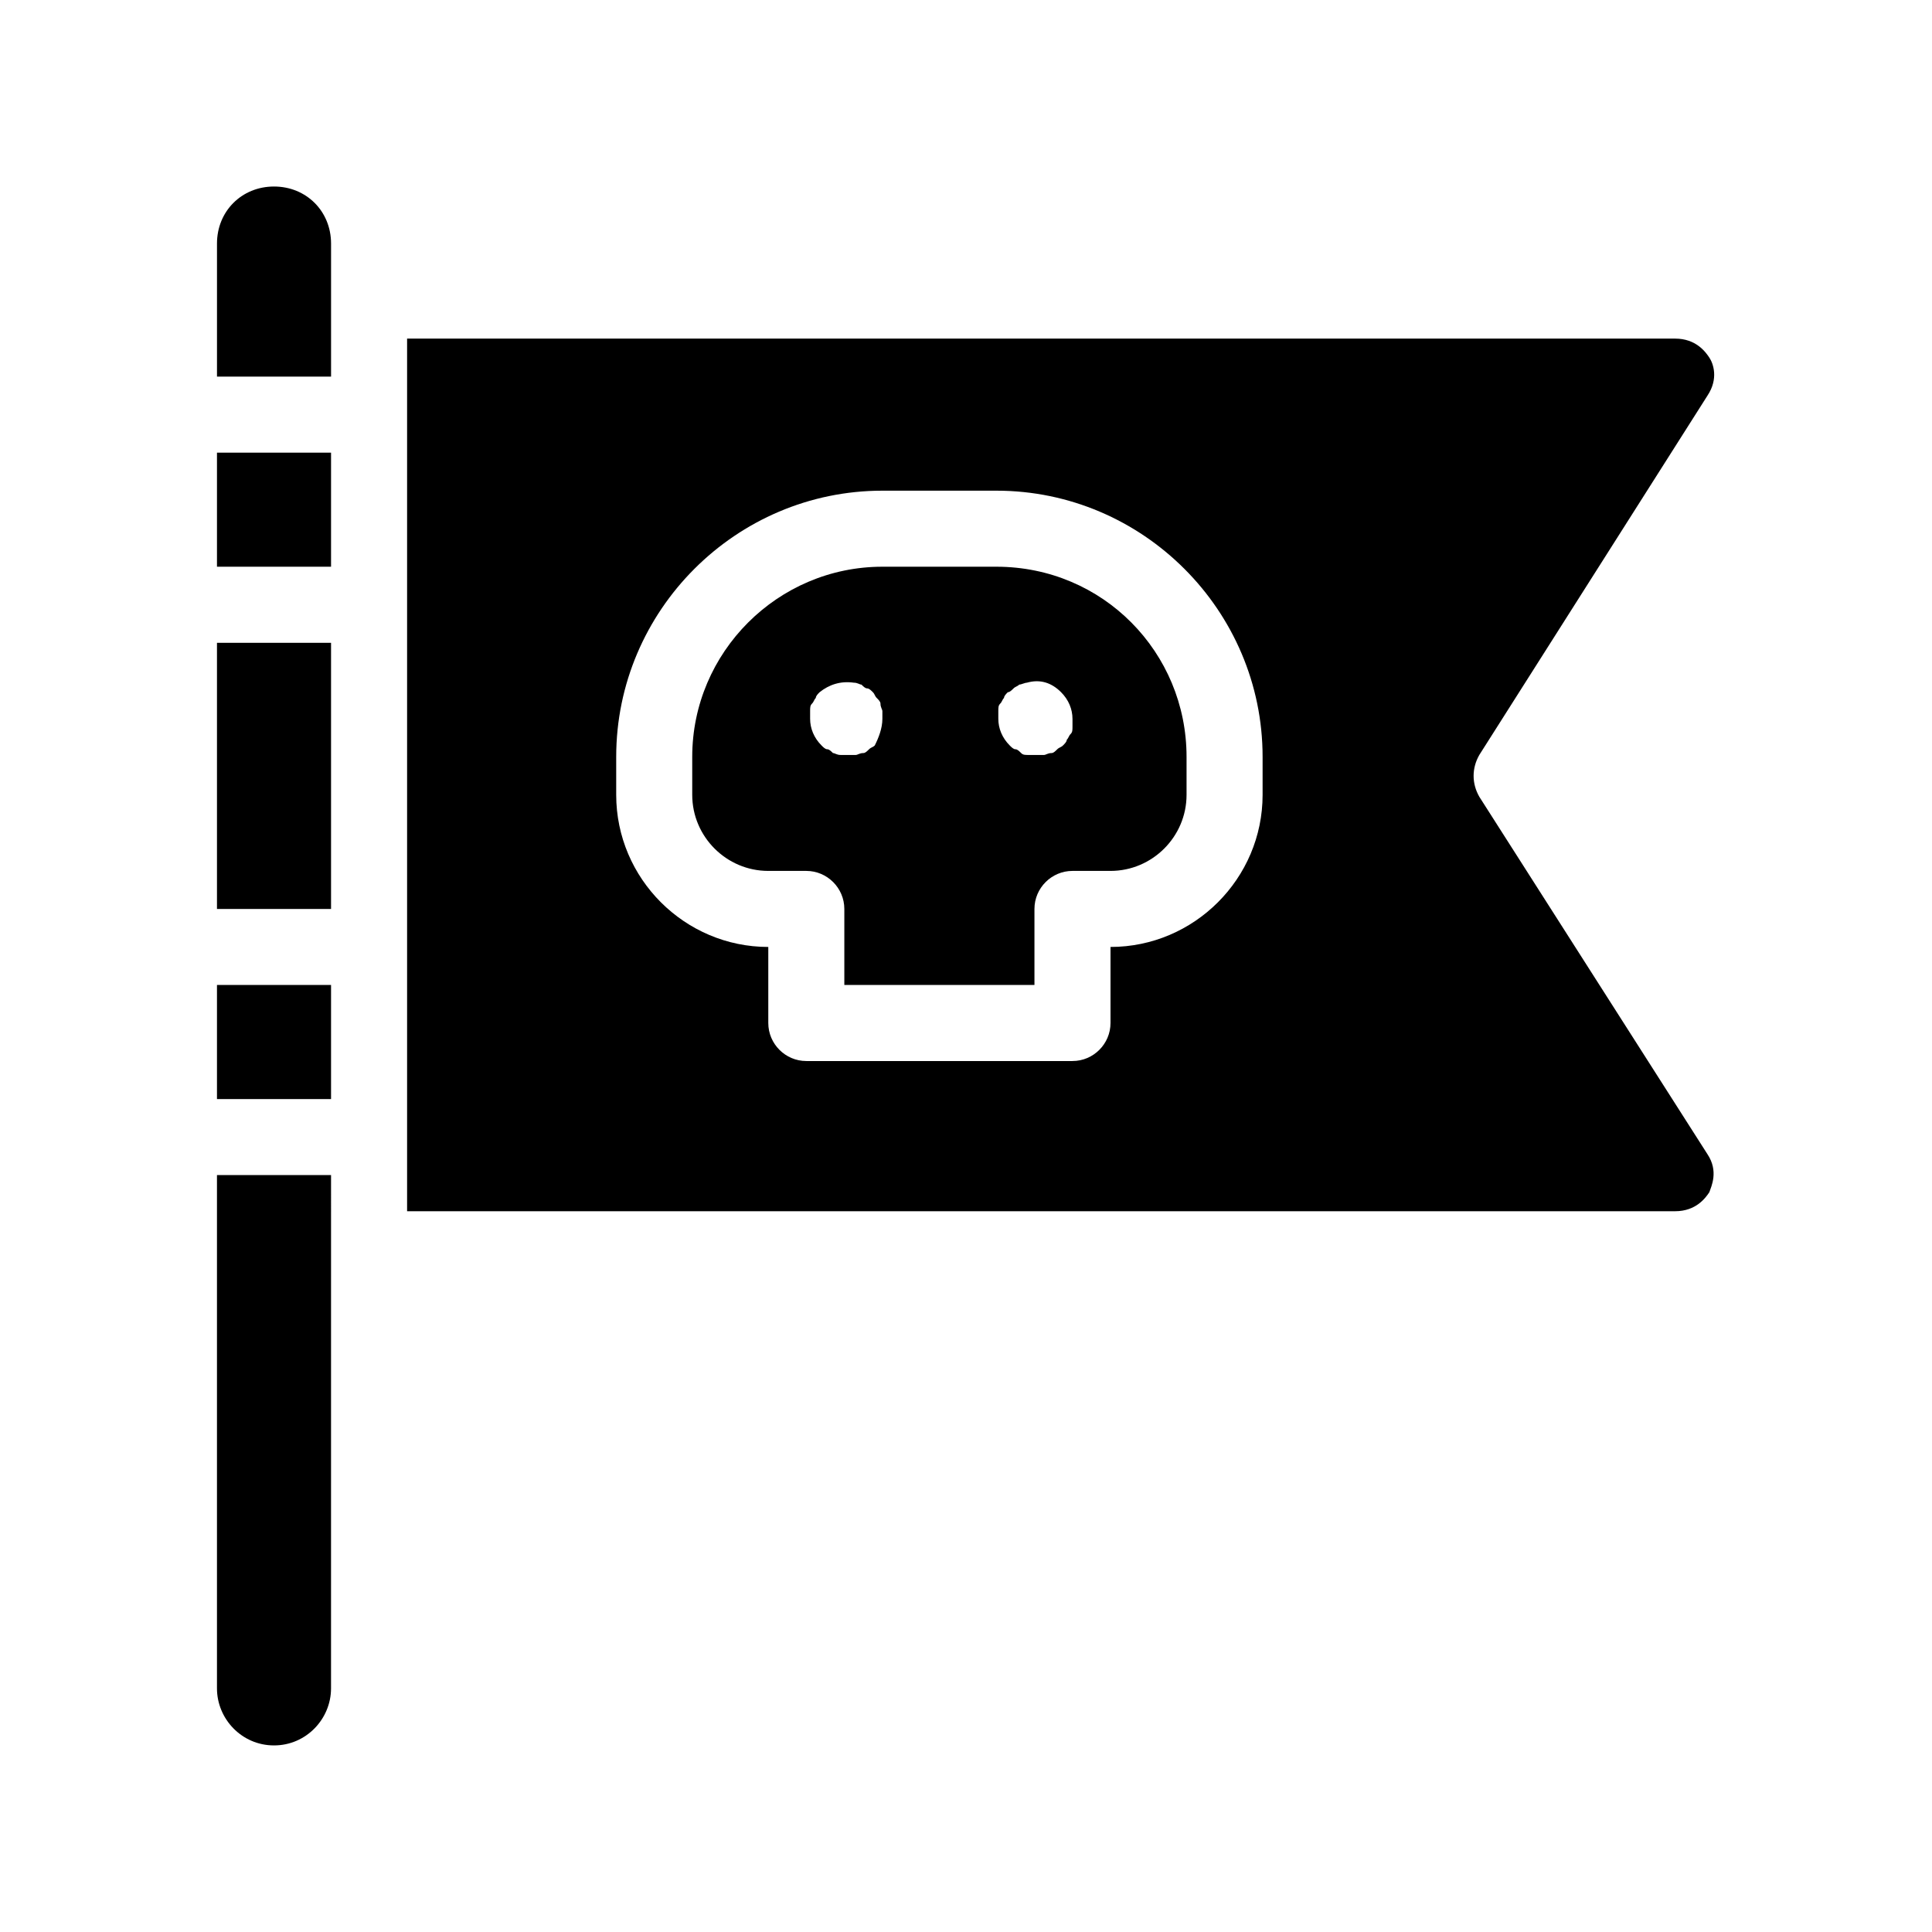
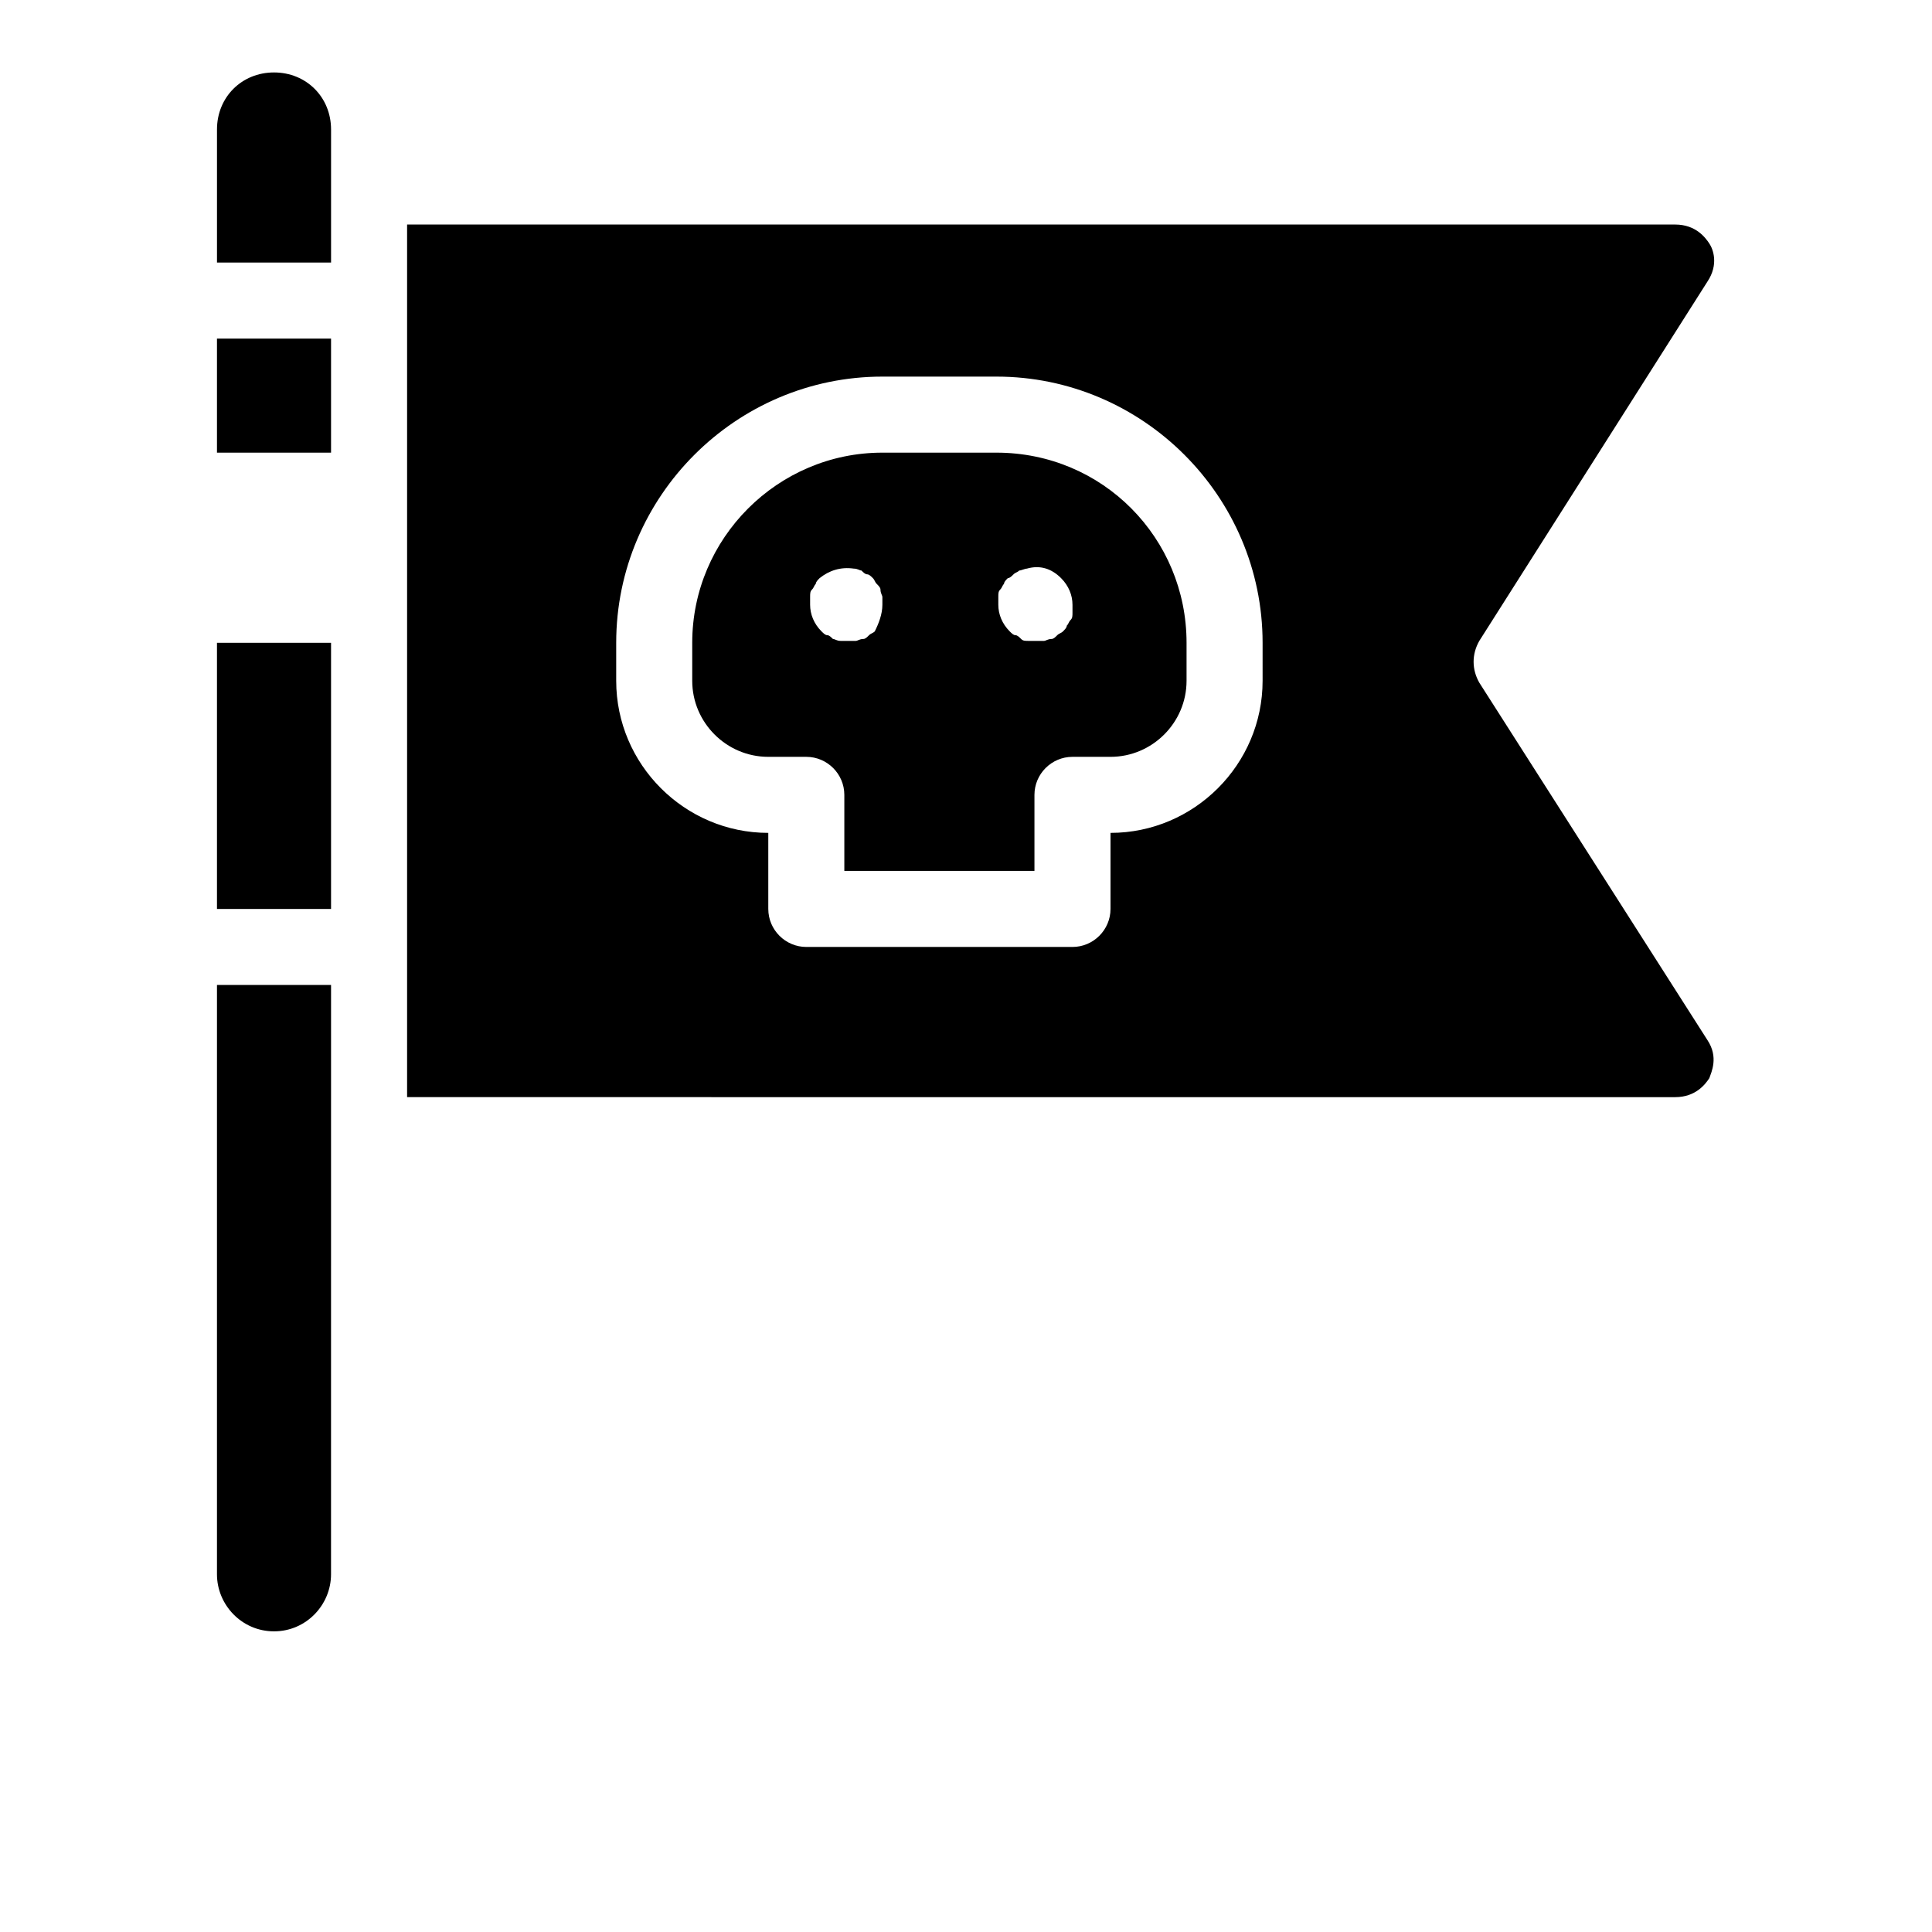
<svg xmlns="http://www.w3.org/2000/svg" fill="#000000" width="800px" height="800px" version="1.1" viewBox="144 144 512 512">
-   <path d="m201.5 314.35h30.23v70.535h-30.23zm0 120.91h30.23v-30.23h-30.23zm15.117-241.83c-8.566 0-15.113 6.551-15.113 15.113v35.266h30.23v-35.266c-0.004-8.566-6.555-15.113-15.117-15.113zm-15.117 100.76h30.23v-30.23h-30.23zm0 297.25c0 8.062 6.551 15.113 15.113 15.113 8.566 0 15.113-7.055 15.113-15.113l0.004-136.03h-30.23zm394.99-141.57c3.023 4.535 1.008 8.566 0.504 10.078-1.008 1.512-3.527 5.039-9.07 5.039l-336.04-0.004v-231.25h336.04c5.543 0 8.062 3.527 9.07 5.039 1.008 1.512 2.519 5.543-0.504 10.078l-60.457 95.215c-2.016 3.527-2.016 7.559 0 11.082zm-117.89-105.3c0-38.793-31.738-70.535-70.535-70.535h-30.23c-38.793 0-70.535 31.738-70.535 70.535v10.078c0 22.168 18.137 40.305 40.305 40.305v20.152c0 5.543 4.535 10.078 10.078 10.078h70.535c5.543 0 10.078-4.535 10.078-10.078v-20.152c22.168 0 40.305-18.137 40.305-40.305zm-20.152 0v10.078c0 11.082-9.07 20.152-20.152 20.152h-10.078c-5.543 0-10.078 4.535-10.078 10.078v20.152h-50.383v-20.152c0-5.543-4.535-10.078-10.078-10.078h-10.078c-11.082 0-20.152-9.07-20.152-20.152v-10.078c0-27.711 22.672-50.383 50.383-50.383h30.23c28.219 0.004 50.387 22.676 50.387 50.383zm-80.609-10.074v-2.016c0-0.504-0.504-1.008-0.504-2.016 0-0.504-0.504-1.008-1.008-1.512-0.504-0.504-0.504-1.008-1.008-1.512-0.504-0.504-1.008-1.008-1.512-1.008-0.504 0-1.008-0.504-1.512-1.008-0.504 0-1.008-0.504-2.016-0.504-3.527-0.504-6.551 0.504-9.07 2.519-0.504 0.504-1.008 1.008-1.008 1.512-0.504 0.504-0.504 1.008-1.008 1.512s-0.504 1.008-0.504 2.016v2.016c0 2.519 1.008 5.039 3.023 7.055 0.504 0.504 1.008 1.008 1.512 1.008s1.008 0.504 1.512 1.008c0.504 0 1.008 0.504 2.016 0.504h2.016 2.016c0.504 0 1.008-0.504 2.016-0.504 0.504 0 1.008-0.504 1.512-1.008 0.504-0.504 1.008-0.504 1.512-1.008 1.008-2.016 2.016-4.535 2.016-7.055zm50.379 0c0-2.519-1.008-5.039-3.023-7.055-2.519-2.519-5.543-3.527-9.07-2.519-0.504 0-1.512 0.504-2.016 0.504-0.504 0.504-1.008 0.504-1.512 1.008s-1.008 1.008-1.512 1.008c-0.504 0.504-1.008 1.008-1.008 1.512-0.504 0.504-0.504 1.008-1.008 1.512s-0.504 1.008-0.504 2.016v2.016c0 2.519 1.008 5.039 3.023 7.055 0.504 0.504 1.008 1.008 1.512 1.008s1.008 0.504 1.512 1.008c0.504 0.504 1.008 0.504 2.016 0.504h2.016 2.016c0.504 0 1.008-0.504 2.016-0.504 0.504 0 1.008-0.504 1.512-1.008 0.504-0.504 1.008-0.504 1.512-1.008s1.008-1.008 1.008-1.512c0.504-0.504 0.504-1.008 1.008-1.512 0.504-0.504 0.504-1.008 0.504-2.016v-2.016z" />
+   <path d="m201.5 314.35h30.23v70.535h-30.23zm0 120.91h30.23v-30.23h-30.23m15.117-241.83c-8.566 0-15.113 6.551-15.113 15.113v35.266h30.23v-35.266c-0.004-8.566-6.555-15.113-15.117-15.113zm-15.117 100.76h30.23v-30.23h-30.23zm0 297.25c0 8.062 6.551 15.113 15.113 15.113 8.566 0 15.113-7.055 15.113-15.113l0.004-136.03h-30.23zm394.99-141.57c3.023 4.535 1.008 8.566 0.504 10.078-1.008 1.512-3.527 5.039-9.07 5.039l-336.04-0.004v-231.25h336.04c5.543 0 8.062 3.527 9.07 5.039 1.008 1.512 2.519 5.543-0.504 10.078l-60.457 95.215c-2.016 3.527-2.016 7.559 0 11.082zm-117.89-105.3c0-38.793-31.738-70.535-70.535-70.535h-30.23c-38.793 0-70.535 31.738-70.535 70.535v10.078c0 22.168 18.137 40.305 40.305 40.305v20.152c0 5.543 4.535 10.078 10.078 10.078h70.535c5.543 0 10.078-4.535 10.078-10.078v-20.152c22.168 0 40.305-18.137 40.305-40.305zm-20.152 0v10.078c0 11.082-9.07 20.152-20.152 20.152h-10.078c-5.543 0-10.078 4.535-10.078 10.078v20.152h-50.383v-20.152c0-5.543-4.535-10.078-10.078-10.078h-10.078c-11.082 0-20.152-9.07-20.152-20.152v-10.078c0-27.711 22.672-50.383 50.383-50.383h30.23c28.219 0.004 50.387 22.676 50.387 50.383zm-80.609-10.074v-2.016c0-0.504-0.504-1.008-0.504-2.016 0-0.504-0.504-1.008-1.008-1.512-0.504-0.504-0.504-1.008-1.008-1.512-0.504-0.504-1.008-1.008-1.512-1.008-0.504 0-1.008-0.504-1.512-1.008-0.504 0-1.008-0.504-2.016-0.504-3.527-0.504-6.551 0.504-9.07 2.519-0.504 0.504-1.008 1.008-1.008 1.512-0.504 0.504-0.504 1.008-1.008 1.512s-0.504 1.008-0.504 2.016v2.016c0 2.519 1.008 5.039 3.023 7.055 0.504 0.504 1.008 1.008 1.512 1.008s1.008 0.504 1.512 1.008c0.504 0 1.008 0.504 2.016 0.504h2.016 2.016c0.504 0 1.008-0.504 2.016-0.504 0.504 0 1.008-0.504 1.512-1.008 0.504-0.504 1.008-0.504 1.512-1.008 1.008-2.016 2.016-4.535 2.016-7.055zm50.379 0c0-2.519-1.008-5.039-3.023-7.055-2.519-2.519-5.543-3.527-9.07-2.519-0.504 0-1.512 0.504-2.016 0.504-0.504 0.504-1.008 0.504-1.512 1.008s-1.008 1.008-1.512 1.008c-0.504 0.504-1.008 1.008-1.008 1.512-0.504 0.504-0.504 1.008-1.008 1.512s-0.504 1.008-0.504 2.016v2.016c0 2.519 1.008 5.039 3.023 7.055 0.504 0.504 1.008 1.008 1.512 1.008s1.008 0.504 1.512 1.008c0.504 0.504 1.008 0.504 2.016 0.504h2.016 2.016c0.504 0 1.008-0.504 2.016-0.504 0.504 0 1.008-0.504 1.512-1.008 0.504-0.504 1.008-0.504 1.512-1.008s1.008-1.008 1.008-1.512c0.504-0.504 0.504-1.008 1.008-1.512 0.504-0.504 0.504-1.008 0.504-2.016v-2.016z" />
</svg>